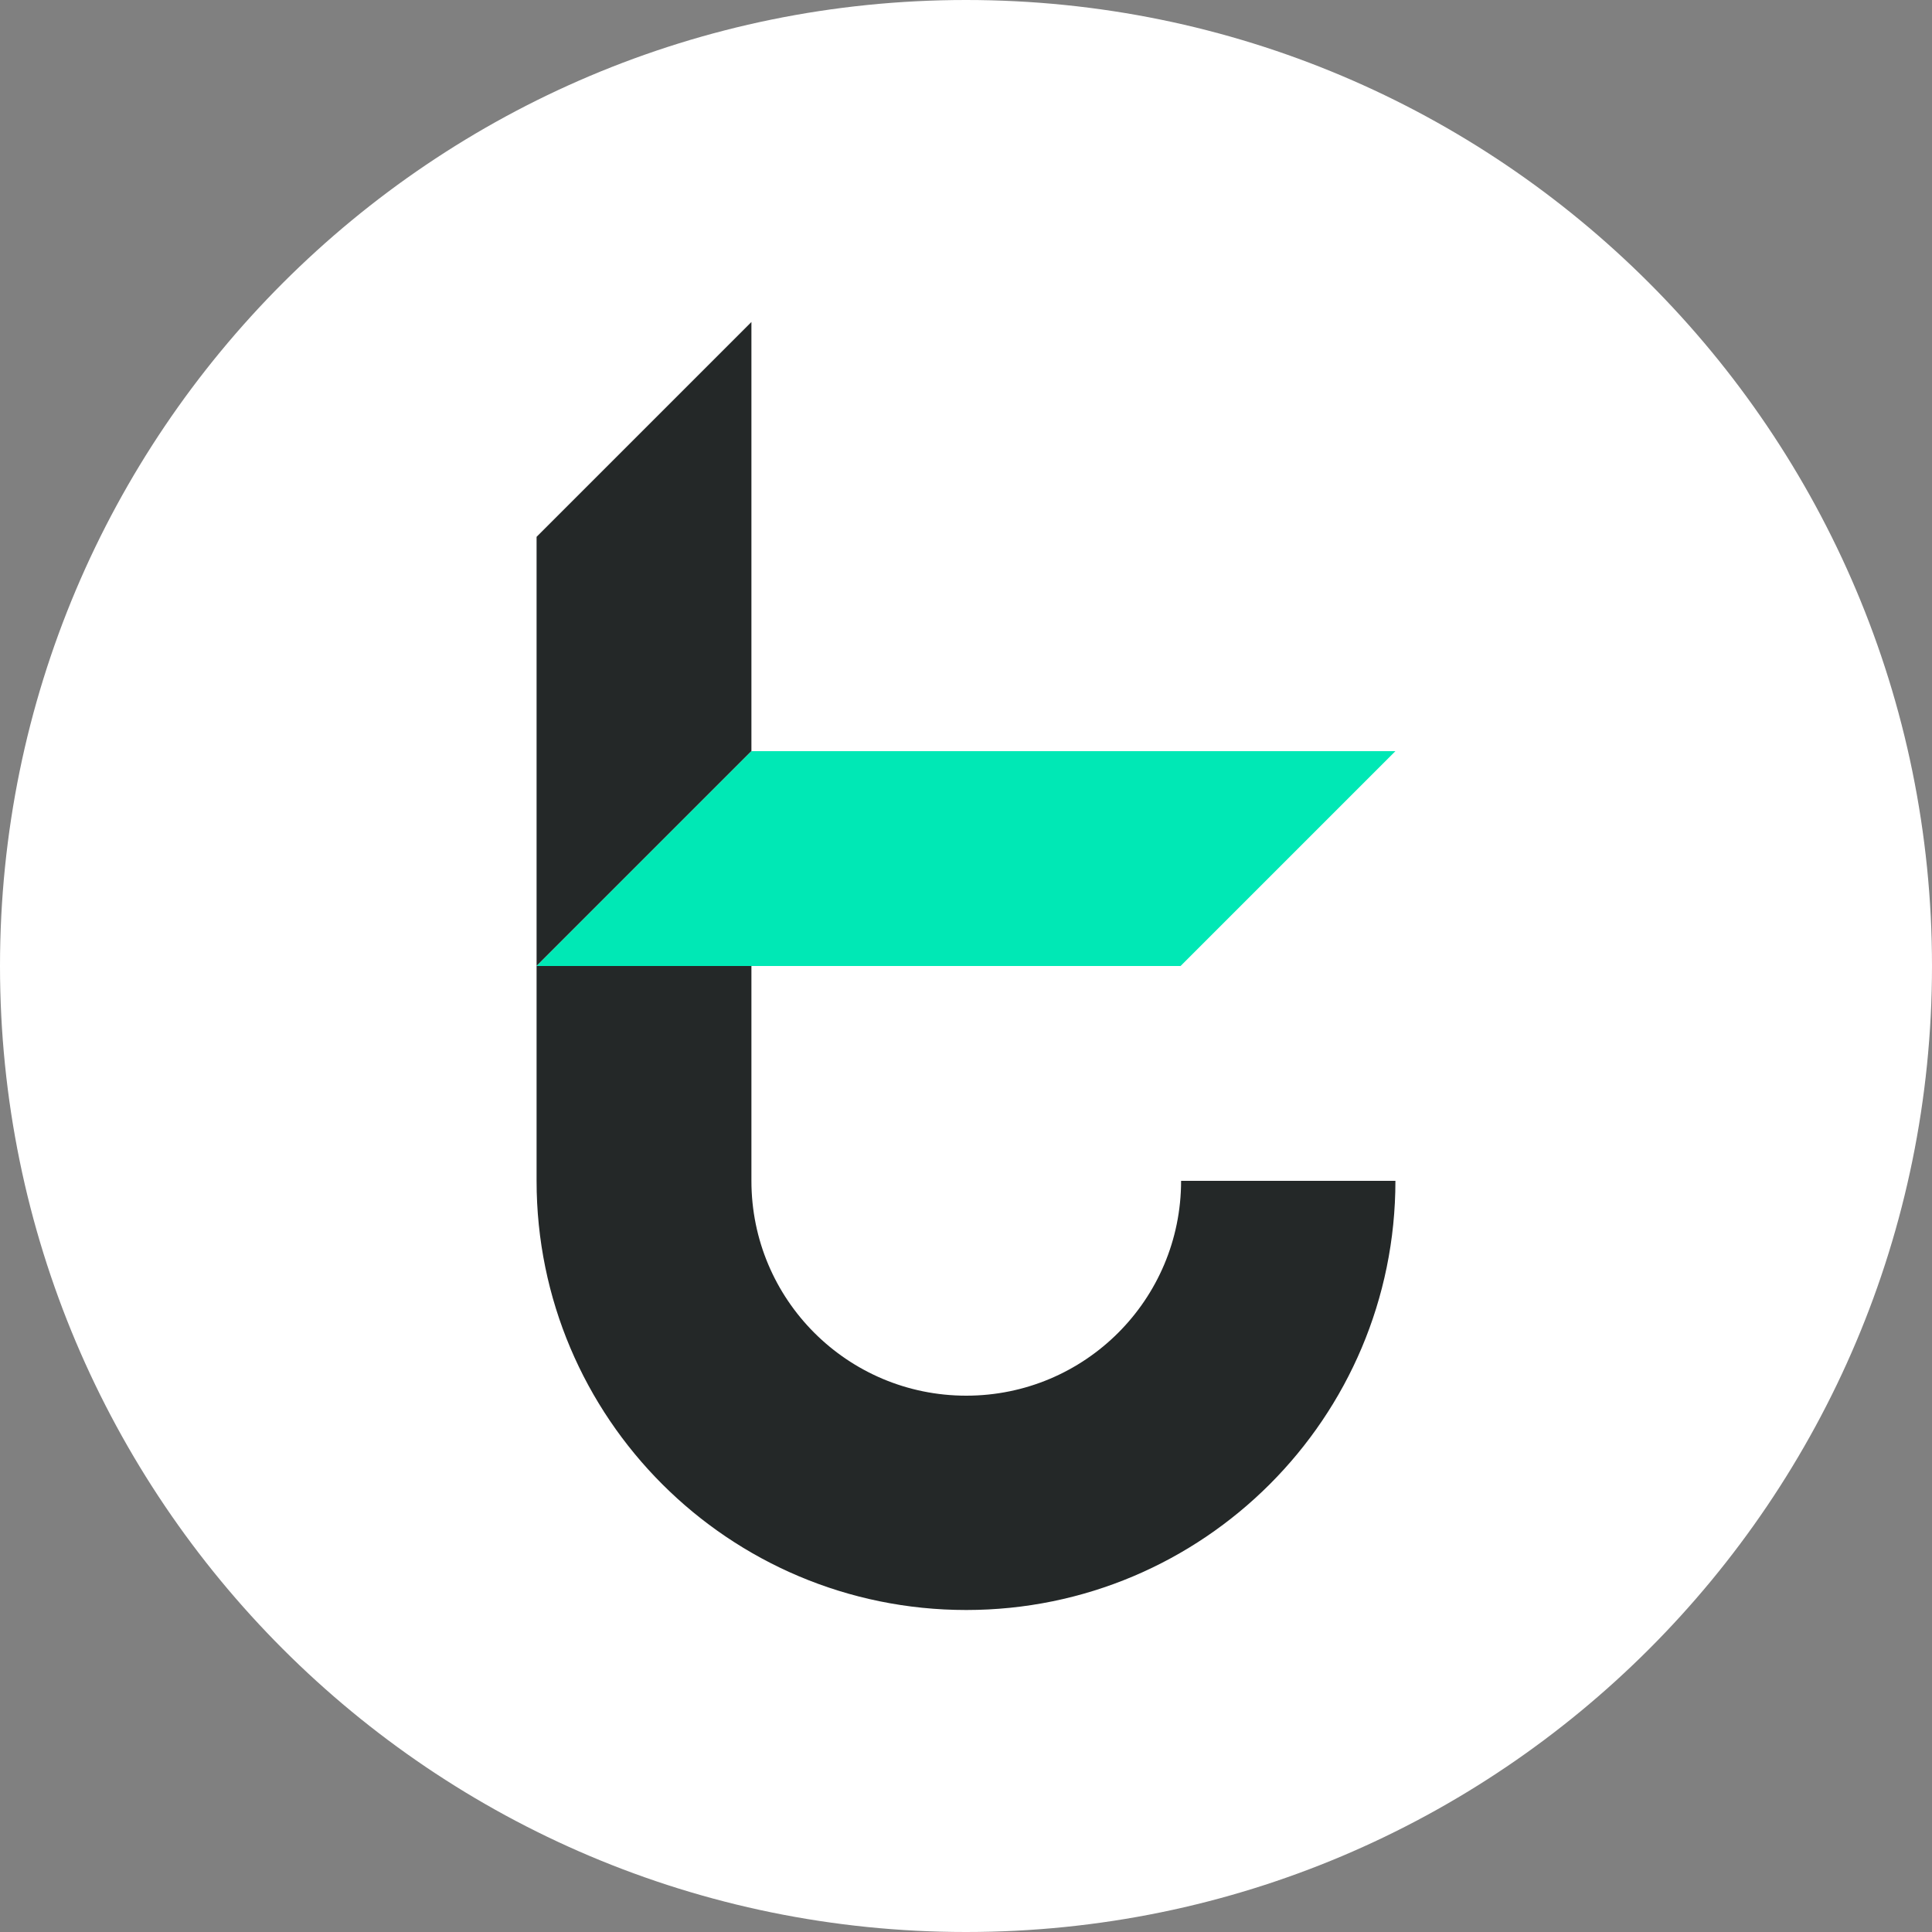
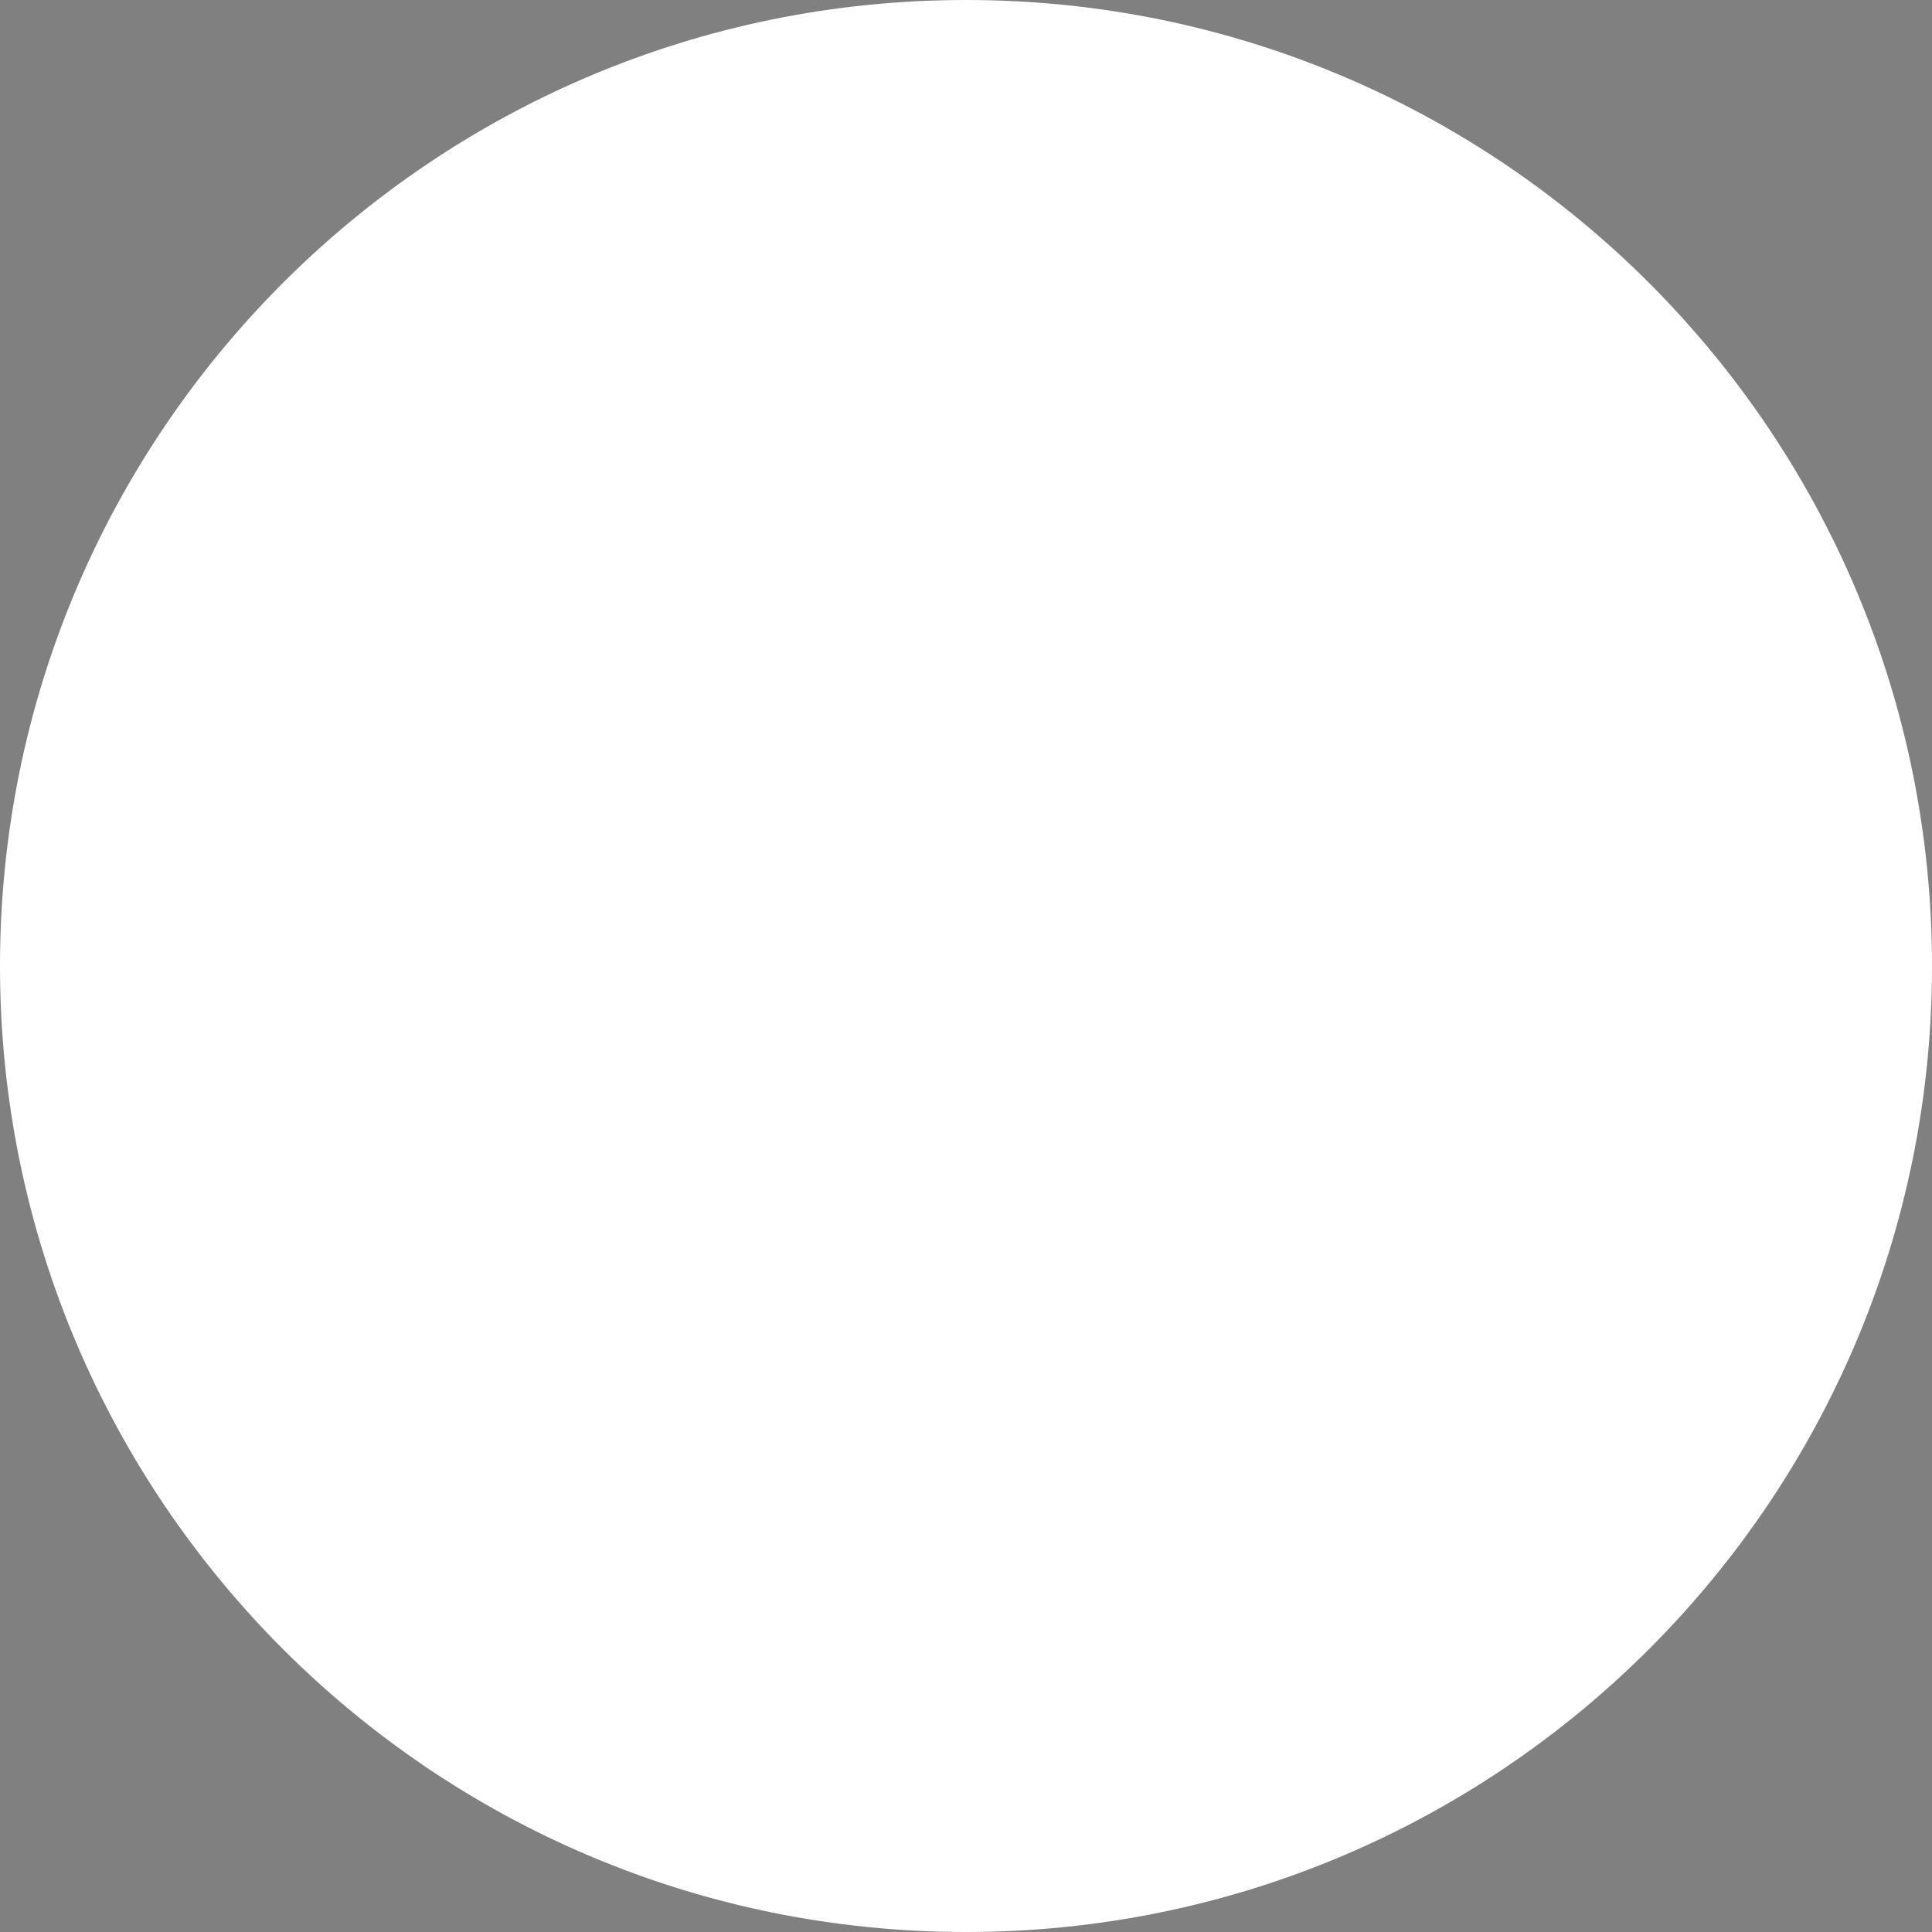
<svg xmlns="http://www.w3.org/2000/svg" width="30px" height="30px" viewBox="0 0 30 30" version="1.1">
  <rect x="0" y="0" width="30" height="30" fill="#808080" stroke="none" />
  <g id="surface1">
    <path style=" stroke:none;fill-rule:nonzero;fill:rgb(100%,100%,100%);fill-opacity:1;" d="M 15 30 C 23.285 30 30 23.285 30 15 C 30 6.715 23.285 0 15 0 C 6.715 0 0 6.715 0 15 C 0 23.285 6.715 30 15 30 Z M 15 30 " />
-     <path style=" stroke:none;fill-rule:nonzero;fill:rgb(14.118%,15.686%,15.686%);fill-opacity:1;" d="M 11.668 5 L 11.668 11.664 L 8.332 15 L 8.332 8.336 Z M 11.668 5 " />
-     <path style=" stroke:none;fill-rule:nonzero;fill:rgb(14.118%,15.686%,15.686%);fill-opacity:1;" d="M 21.668 18.336 C 21.668 22.016 18.684 25 15.004 25 C 11.316 25 8.332 22.016 8.332 18.336 L 8.332 15 L 11.668 15 L 11.668 18.336 C 11.668 20.18 13.16 21.672 15.004 21.672 C 16.848 21.672 18.34 20.18 18.34 18.336 Z M 21.668 18.336 " />
-     <path style=" stroke:none;fill-rule:nonzero;fill:rgb(0%,90.98%,70.98%);fill-opacity:1;" d="M 21.668 11.664 L 18.332 15 L 8.332 15 L 11.668 11.664 Z M 21.668 11.664 " />
  </g>
</svg>